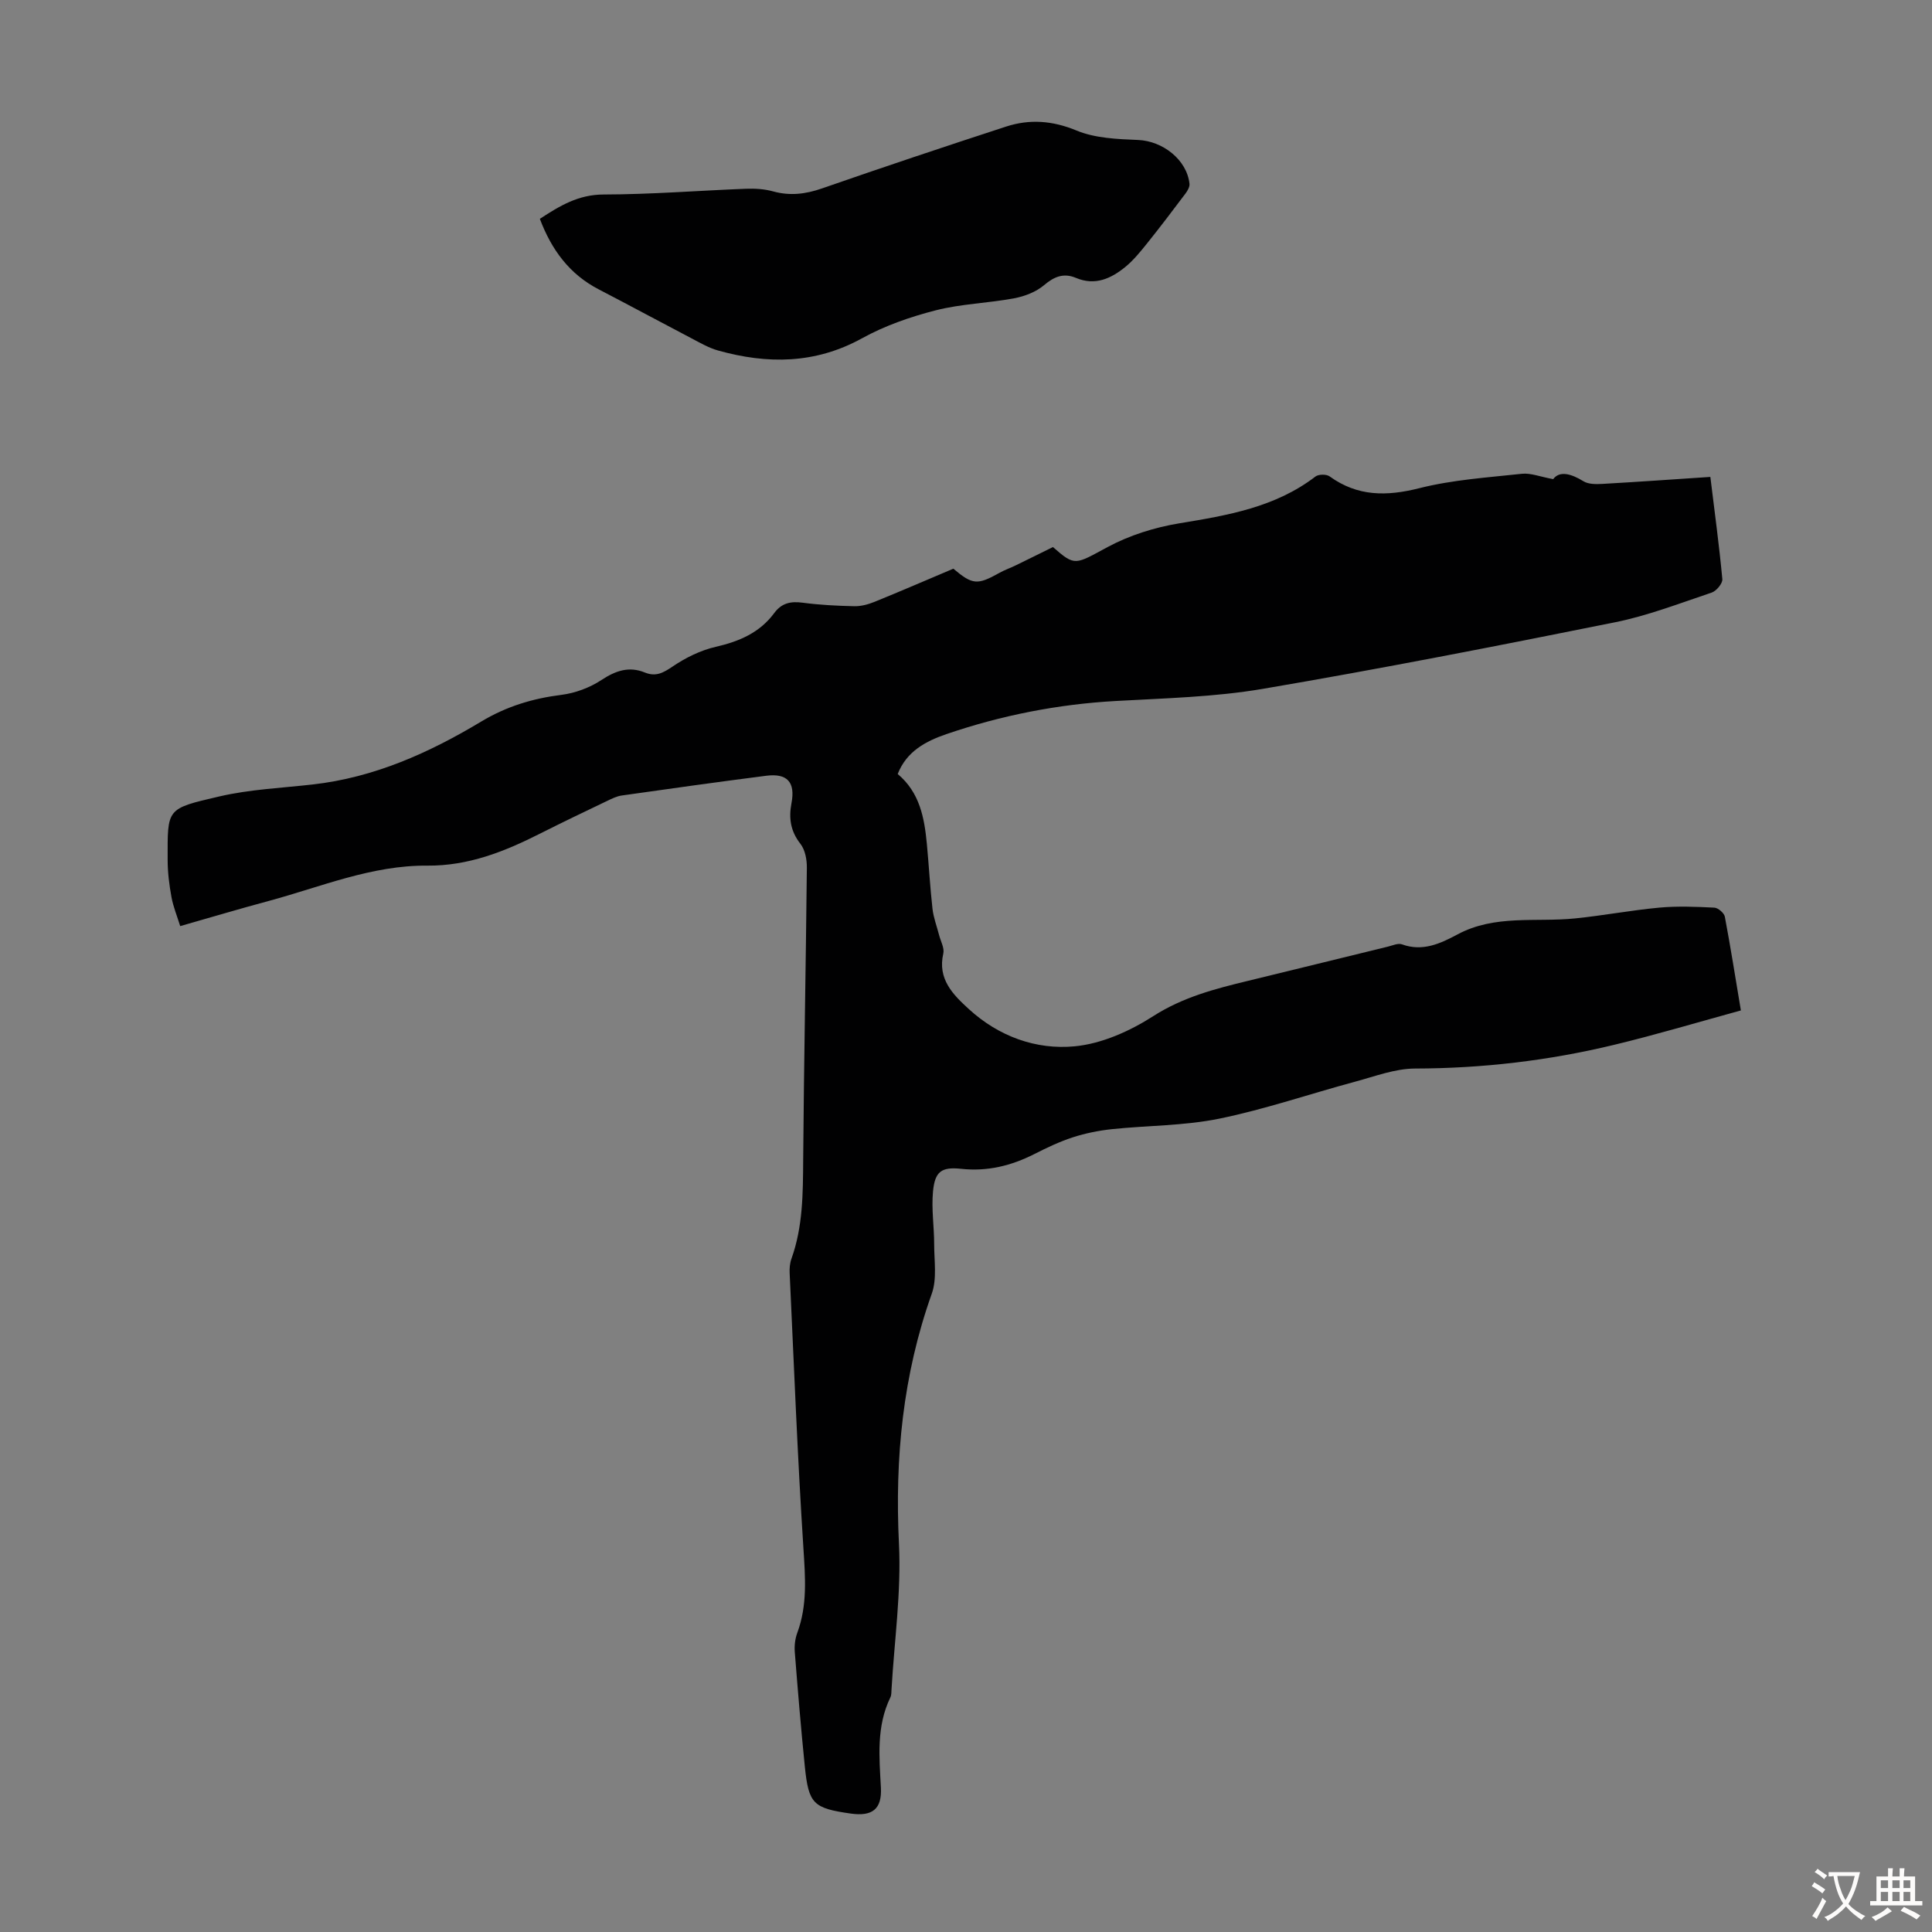
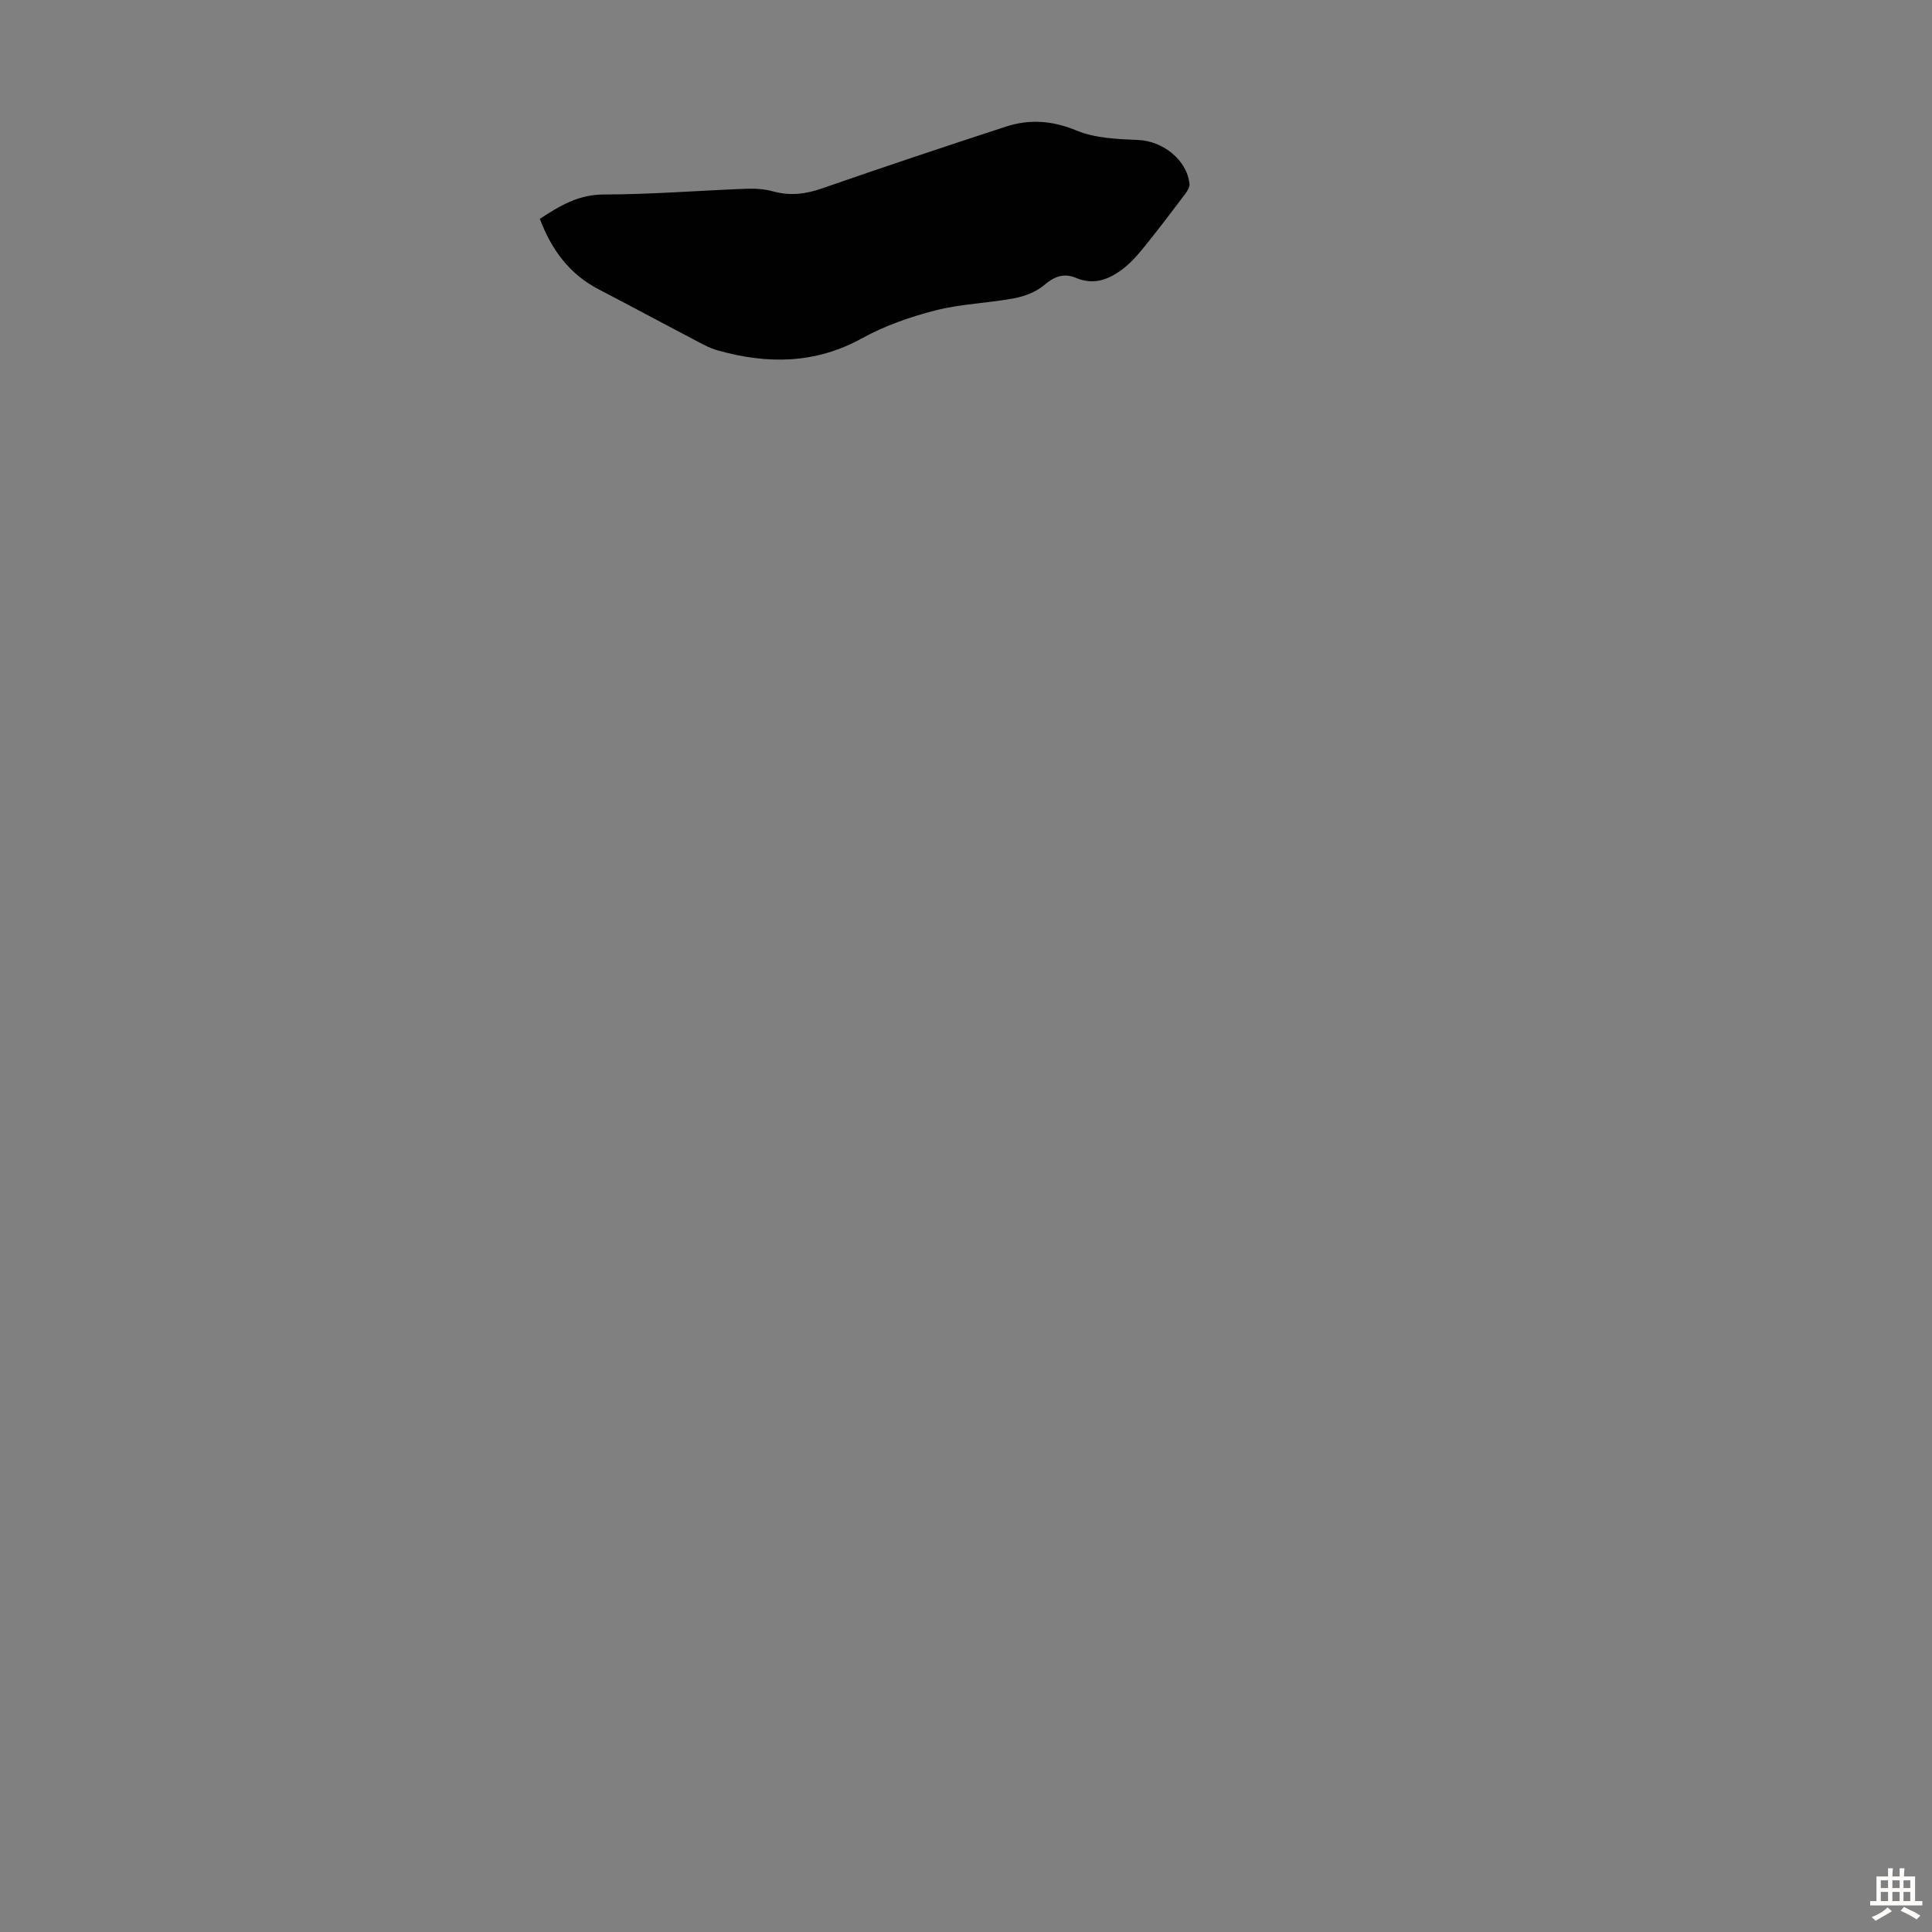
<svg xmlns="http://www.w3.org/2000/svg" enable-background="new 0 0 400 400" viewBox="0 0 400 400">
  <rect x="0" y="0" width="400" height="400" fill="#808080" stroke="none" />
-   <path d="m360.43 209.2c-8.83 2.42-17.48 5.01-26.24 7.12-13.53 3.27-27.26 4.88-41.22 4.91-4.13.01-8.28 1.61-12.37 2.71-9.39 2.53-18.63 5.71-28.13 7.66-7.26 1.49-14.84 1.4-22.26 2.18-2.72.29-5.46.84-8.06 1.68-2.75.89-5.4 2.15-7.99 3.47-4.8 2.43-9.72 3.65-15.18 3.06-4.1-.44-5.42.6-5.81 4.68-.35 3.61.24 7.31.24 10.97 0 3.41.6 7.12-.49 10.19-6 16.83-7.67 34.05-6.8 51.83.49 9.99-.96 20.08-1.54 30.12-.03.56-.01 1.18-.24 1.65-2.91 5.99-2.3 12.31-1.96 18.66.24 4.48-1.78 6.02-6.24 5.39-7.77-1.11-8.72-1.99-9.51-9.74-.8-7.9-1.46-15.82-2.08-23.74-.1-1.3.07-2.72.52-3.94 2.12-5.73 1.65-11.52 1.27-17.5-1.23-18.97-1.96-37.97-2.85-56.97-.05-.99.04-2.06.37-2.98 2.39-6.66 2.38-13.56 2.43-20.52.15-20.14.56-40.29.76-60.43.02-1.67-.35-3.7-1.33-4.95-2.05-2.63-2.45-5.29-1.85-8.44.83-4.35-.9-6.21-5.22-5.66-9.98 1.28-19.95 2.67-29.92 4.09-1.07.15-2.11.68-3.11 1.16-4.64 2.22-9.28 4.44-13.87 6.76-7.34 3.71-14.8 6.67-23.28 6.6-11.5-.1-22.06 4.41-32.93 7.34-5.93 1.59-11.81 3.35-18.23 5.18-.64-2.06-1.44-4-1.81-6.01-.46-2.52-.79-5.11-.79-7.67-.01-10.76-.38-10.59 10.72-13.17 6.28-1.46 12.84-1.74 19.28-2.47 12.74-1.43 24.14-6.55 34.92-13.03 5.23-3.14 10.65-4.78 16.62-5.53 2.85-.36 5.85-1.48 8.25-3.06 2.95-1.94 5.72-2.91 9.02-1.56 2.27.92 3.79.07 5.73-1.24 2.68-1.82 5.79-3.36 8.93-4.08 4.88-1.12 9.11-2.92 12.13-7.01 1.51-2.05 3.39-2.46 5.85-2.13 3.54.47 7.13.65 10.71.73 1.39.03 2.87-.37 4.18-.9 5.49-2.23 10.92-4.58 16.33-6.87 3.98 3.36 4.97 3.42 9.55.86 1.07-.6 2.24-1 3.35-1.54 2.46-1.19 4.91-2.42 7.72-3.8 4.62 4.06 4.57 3.63 11.34-.01 4.52-2.43 9.72-4.06 14.81-4.9 10.01-1.65 19.86-3.3 28.2-9.69.64-.49 2.28-.51 2.93-.03 5.81 4.19 11.81 4.15 18.59 2.44 6.9-1.74 14.13-2.21 21.24-2.98 1.81-.19 3.73.61 6.46 1.11 1.3-1.75 3.64-1.18 6.27.44 1.02.63 2.58.62 3.87.55 7.36-.42 14.71-.94 22.4-1.45.88 7.21 1.83 14.17 2.48 21.16.08.89-1.23 2.46-2.21 2.79-6.65 2.23-13.27 4.8-20.12 6.17-24.22 4.87-48.47 9.62-72.81 13.76-9.99 1.7-20.24 1.94-30.4 2.51-12.04.67-23.73 2.97-35.1 6.86-4.23 1.45-8.24 3.53-10.09 8.26 4.57 3.83 5.53 9.09 6.04 14.51.42 4.46.66 8.93 1.16 13.38.21 1.85.9 3.64 1.37 5.46.33 1.28 1.13 2.68.87 3.82-1.23 5.3 2.03 8.52 5.3 11.51 6.15 5.63 13.88 8.46 21.89 7.7 5.61-.53 11.45-3.15 16.28-6.25 6.15-3.94 12.8-5.66 19.63-7.31 9.66-2.34 19.3-4.73 28.95-7.08.97-.24 2.11-.77 2.92-.47 4.28 1.56 7.98-.18 11.49-2.06 7.75-4.15 16.18-2.49 24.32-3.31 5.85-.59 11.65-1.7 17.51-2.24 3.75-.34 7.57-.18 11.35.01.78.04 2.02 1.11 2.17 1.87 1.18 6.26 2.17 12.54 3.32 19.41z" fill="#010102" />
  <path d="m111.77 45.31c4.12-2.7 7.97-5.03 13.2-5.04 9.83-.02 19.66-.81 29.49-1.19 1.87-.07 3.83.05 5.62.55 3.49.96 6.71.56 10.11-.62 12.65-4.4 25.36-8.65 38.1-12.8 4.89-1.59 9.61-1.25 14.61.82 3.86 1.6 8.45 1.77 12.73 1.95 5.09.21 10.1 4.08 10.64 9.07.07.64-.4 1.44-.82 2.01-2.61 3.47-5.24 6.94-7.96 10.33-1.39 1.73-2.82 3.5-4.52 4.89-2.95 2.4-6.25 3.92-10.19 2.26-2.54-1.07-4.5-.3-6.62 1.5-1.66 1.41-4.02 2.31-6.2 2.72-5.38 1.01-10.95 1.14-16.23 2.49-5.24 1.34-10.51 3.17-15.22 5.77-9.71 5.36-19.62 5.41-29.87 2.54-1.89-.53-3.65-1.56-5.41-2.48-6.42-3.36-12.8-6.81-19.23-10.15-6.1-3.15-9.81-8.21-12.23-14.62z" fill="#010102" />
  <g fill="#fcfbfa">
-     <path d="m377.9 391.2c-.2.3-.4.5-.6.8-.7-.6-1.4-1-2.2-1.5.2-.3.4-.5.5-.8.6.4 1.4.8 2.3 1.5zm-1.8 6.1c-.2-.2-.5-.4-.9-.6.4-.6.8-1.2 1.2-1.9s.7-1.3.9-1.9c.3.3.5.5.8.7-.7 1.3-1.4 2.6-2 3.7zm2.2-9c-.3.3-.5.5-.6.8-.6-.6-1.3-1.1-2-1.5.3-.3.5-.5.6-.7.6.5 1.3.9 2 1.4zm.3.2v-.9h2 4.5c-.3 1.3-.6 2.5-1 3.6s-.9 2.1-1.4 3c.4.5 1 1 1.6 1.4s1.2.8 1.9 1.1c-.3.2-.5.4-.8.8-.4-.3-1-.7-1.6-1.2s-1.2-1.1-1.6-1.6c-.5.6-1.1 1.1-1.7 1.6s-1.4.9-2.1 1.4c-.1-.3-.3-.5-.7-.8.6-.2 1.2-.5 1.9-1s1.4-1.1 2-1.8c-.5-.8-.9-1.6-1.2-2.5s-.6-2-.8-3.2c-.4.1-.7.1-1 .1zm2.5 2.7c.3 1 .7 1.7 1 2.2.3-.5.6-1.1 1-2s.6-1.9.9-3h-3.2-.4c.1.9.3 1.8.7 2.8z" />
    <path d="m396.5 388.5v1.5 3.6h1.5v.9c-.4 0-1 0-1.7 0h-7.9c-.5 0-.9 0-1.2 0v-.9h1.3v-3.5c0-.7 0-1.2 0-1.6h2.4c0-.8 0-1.4 0-1.7h1c0 .3-.1.8-.1 1.7h1.5c0-.8 0-1.4 0-1.7h1c0 .3-.1.9-.1 1.7zm-8.2 9.2c-.2-.3-.5-.5-.8-.8.8-.3 1.4-.6 1.9-.9s1-.7 1.4-1.1c.3.3.6.5.9.8-1.6 1-2.8 1.6-3.4 2zm2.6-6.8v-1.6h-1.5v1.6zm0 2.7v-1.9h-1.5v1.9zm2.4-2.7v-1.6h-1.5v1.6zm0 2.7v-1.9h-1.5v1.9zm.2 2 .7-.8c.4.2.9.5 1.6.8s1.3.7 1.8 1c-.3.3-.5.5-.8.8-.4-.3-1.5-1-3.3-1.8zm2-4.7v-1.6h-1.4v1.6zm0 2.7v-1.9h-1.4v1.9z" />
  </g>
</svg>